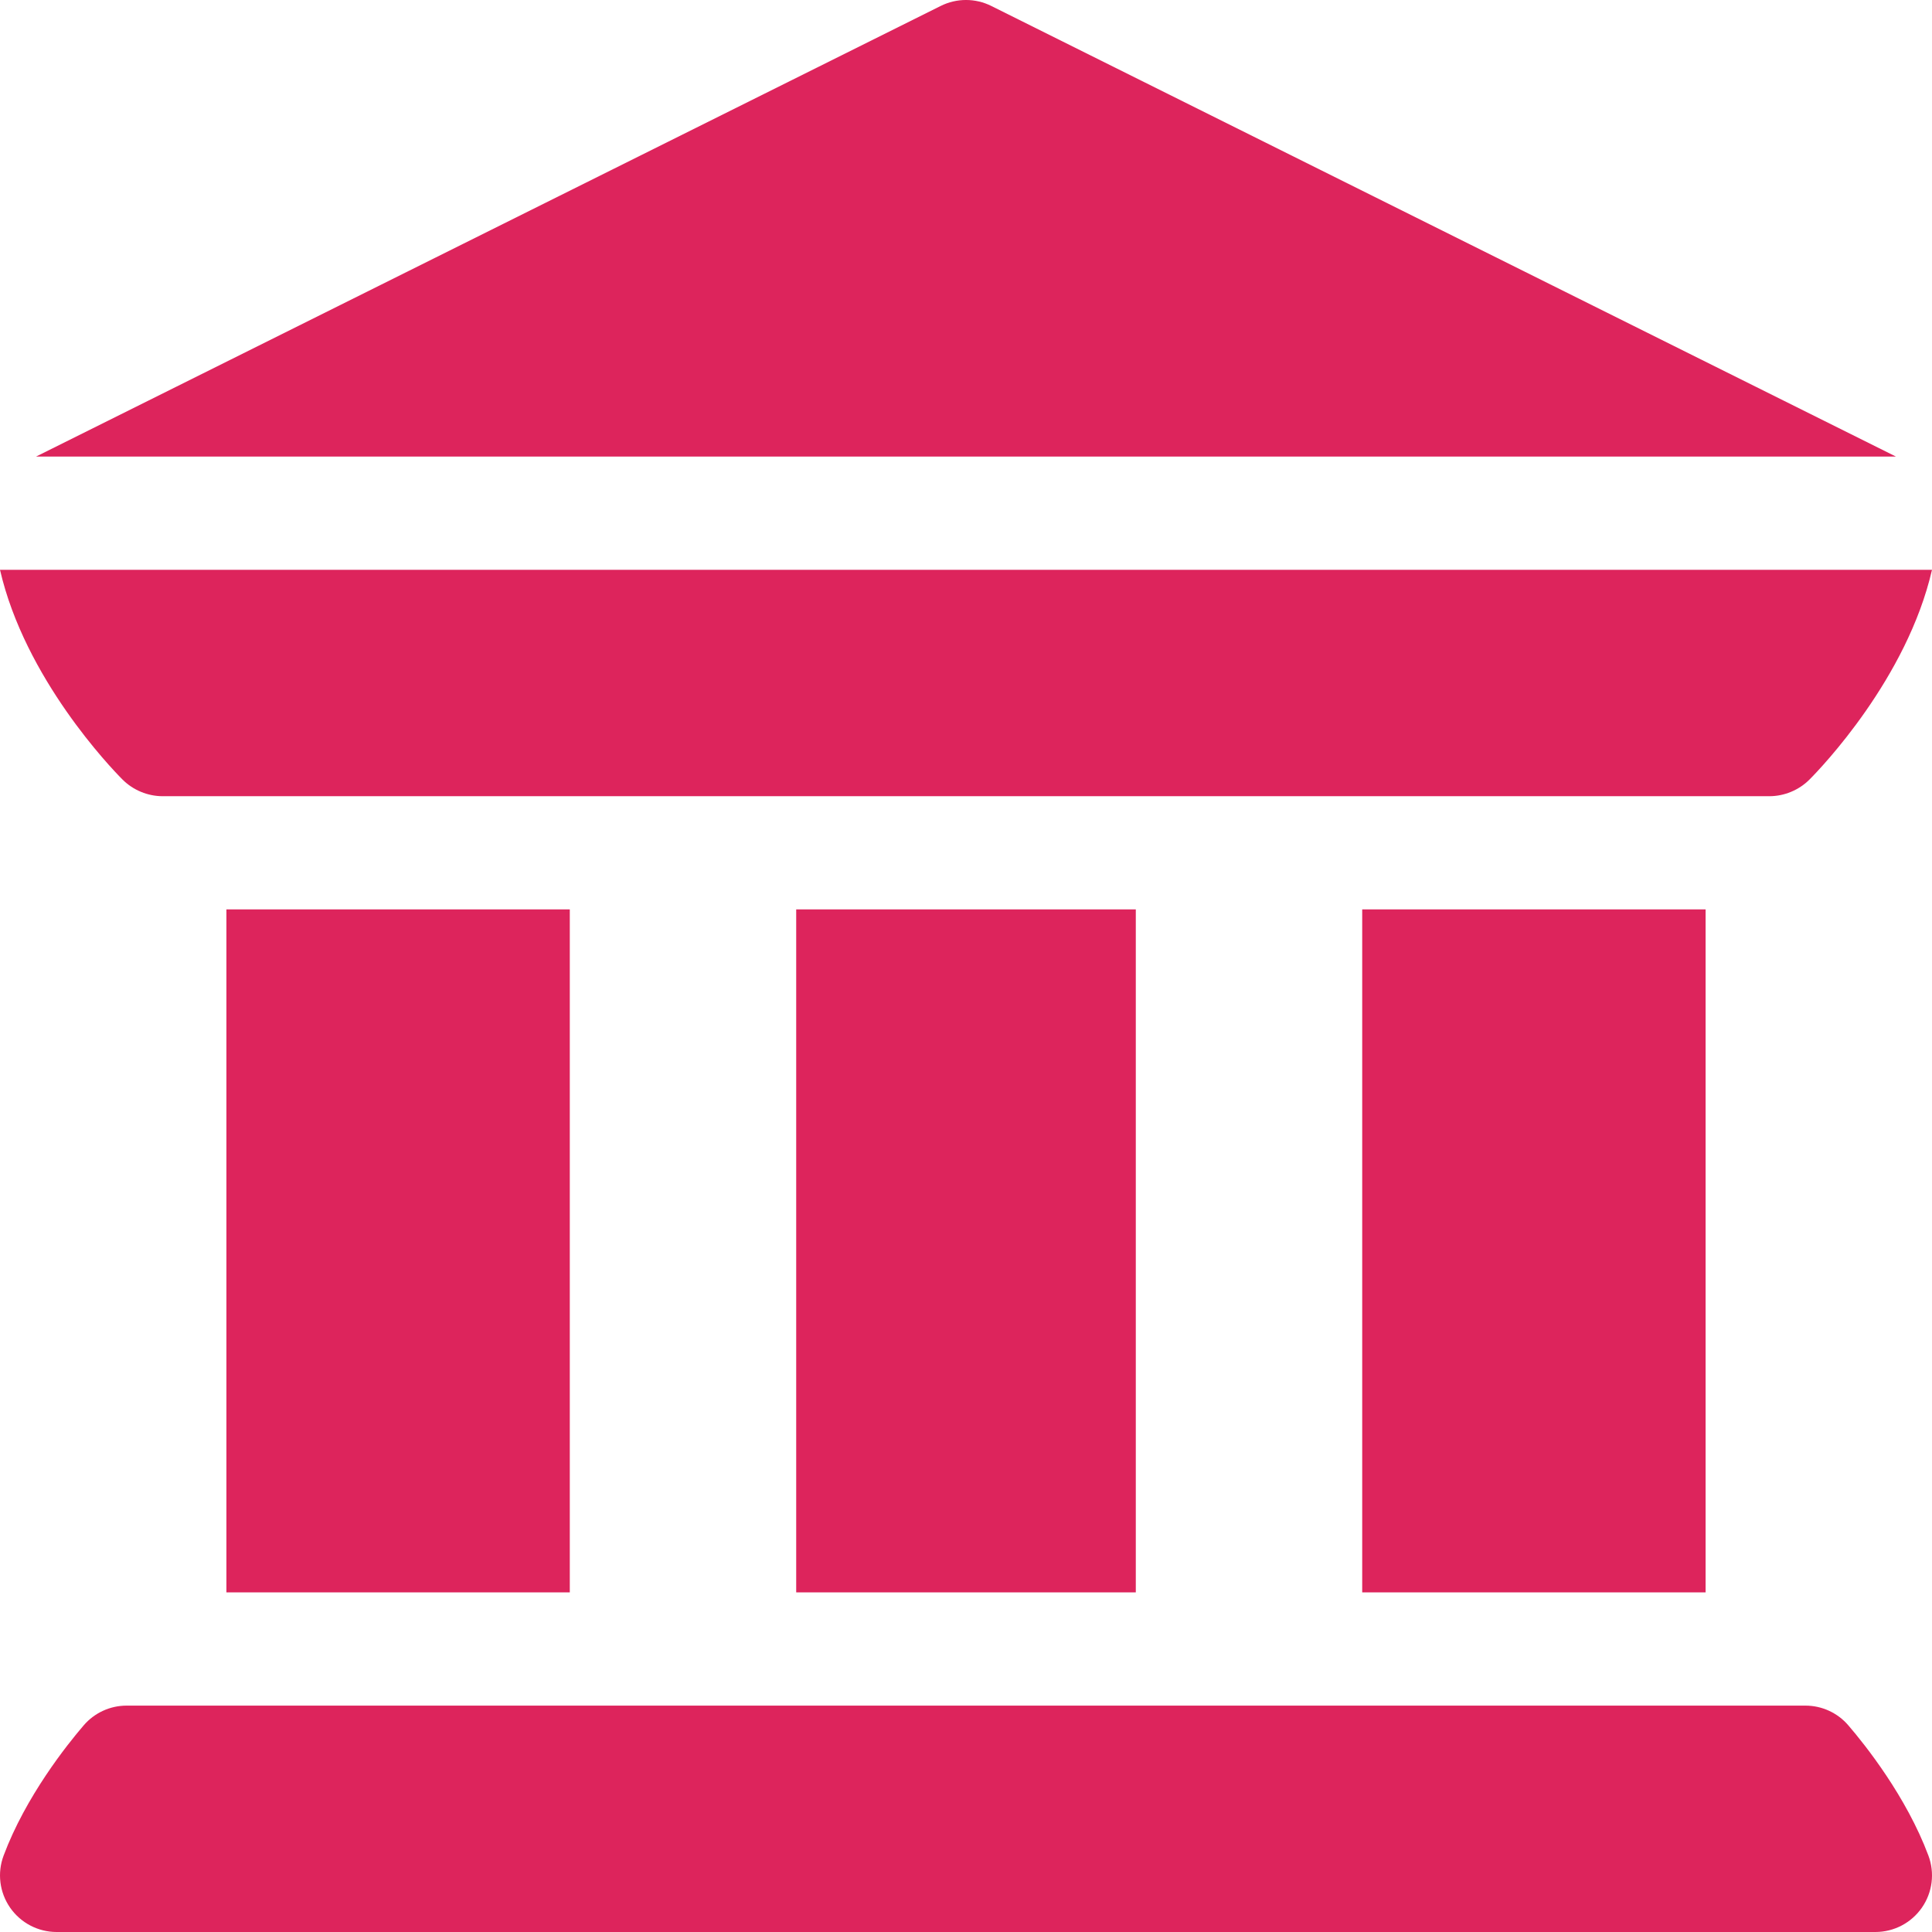
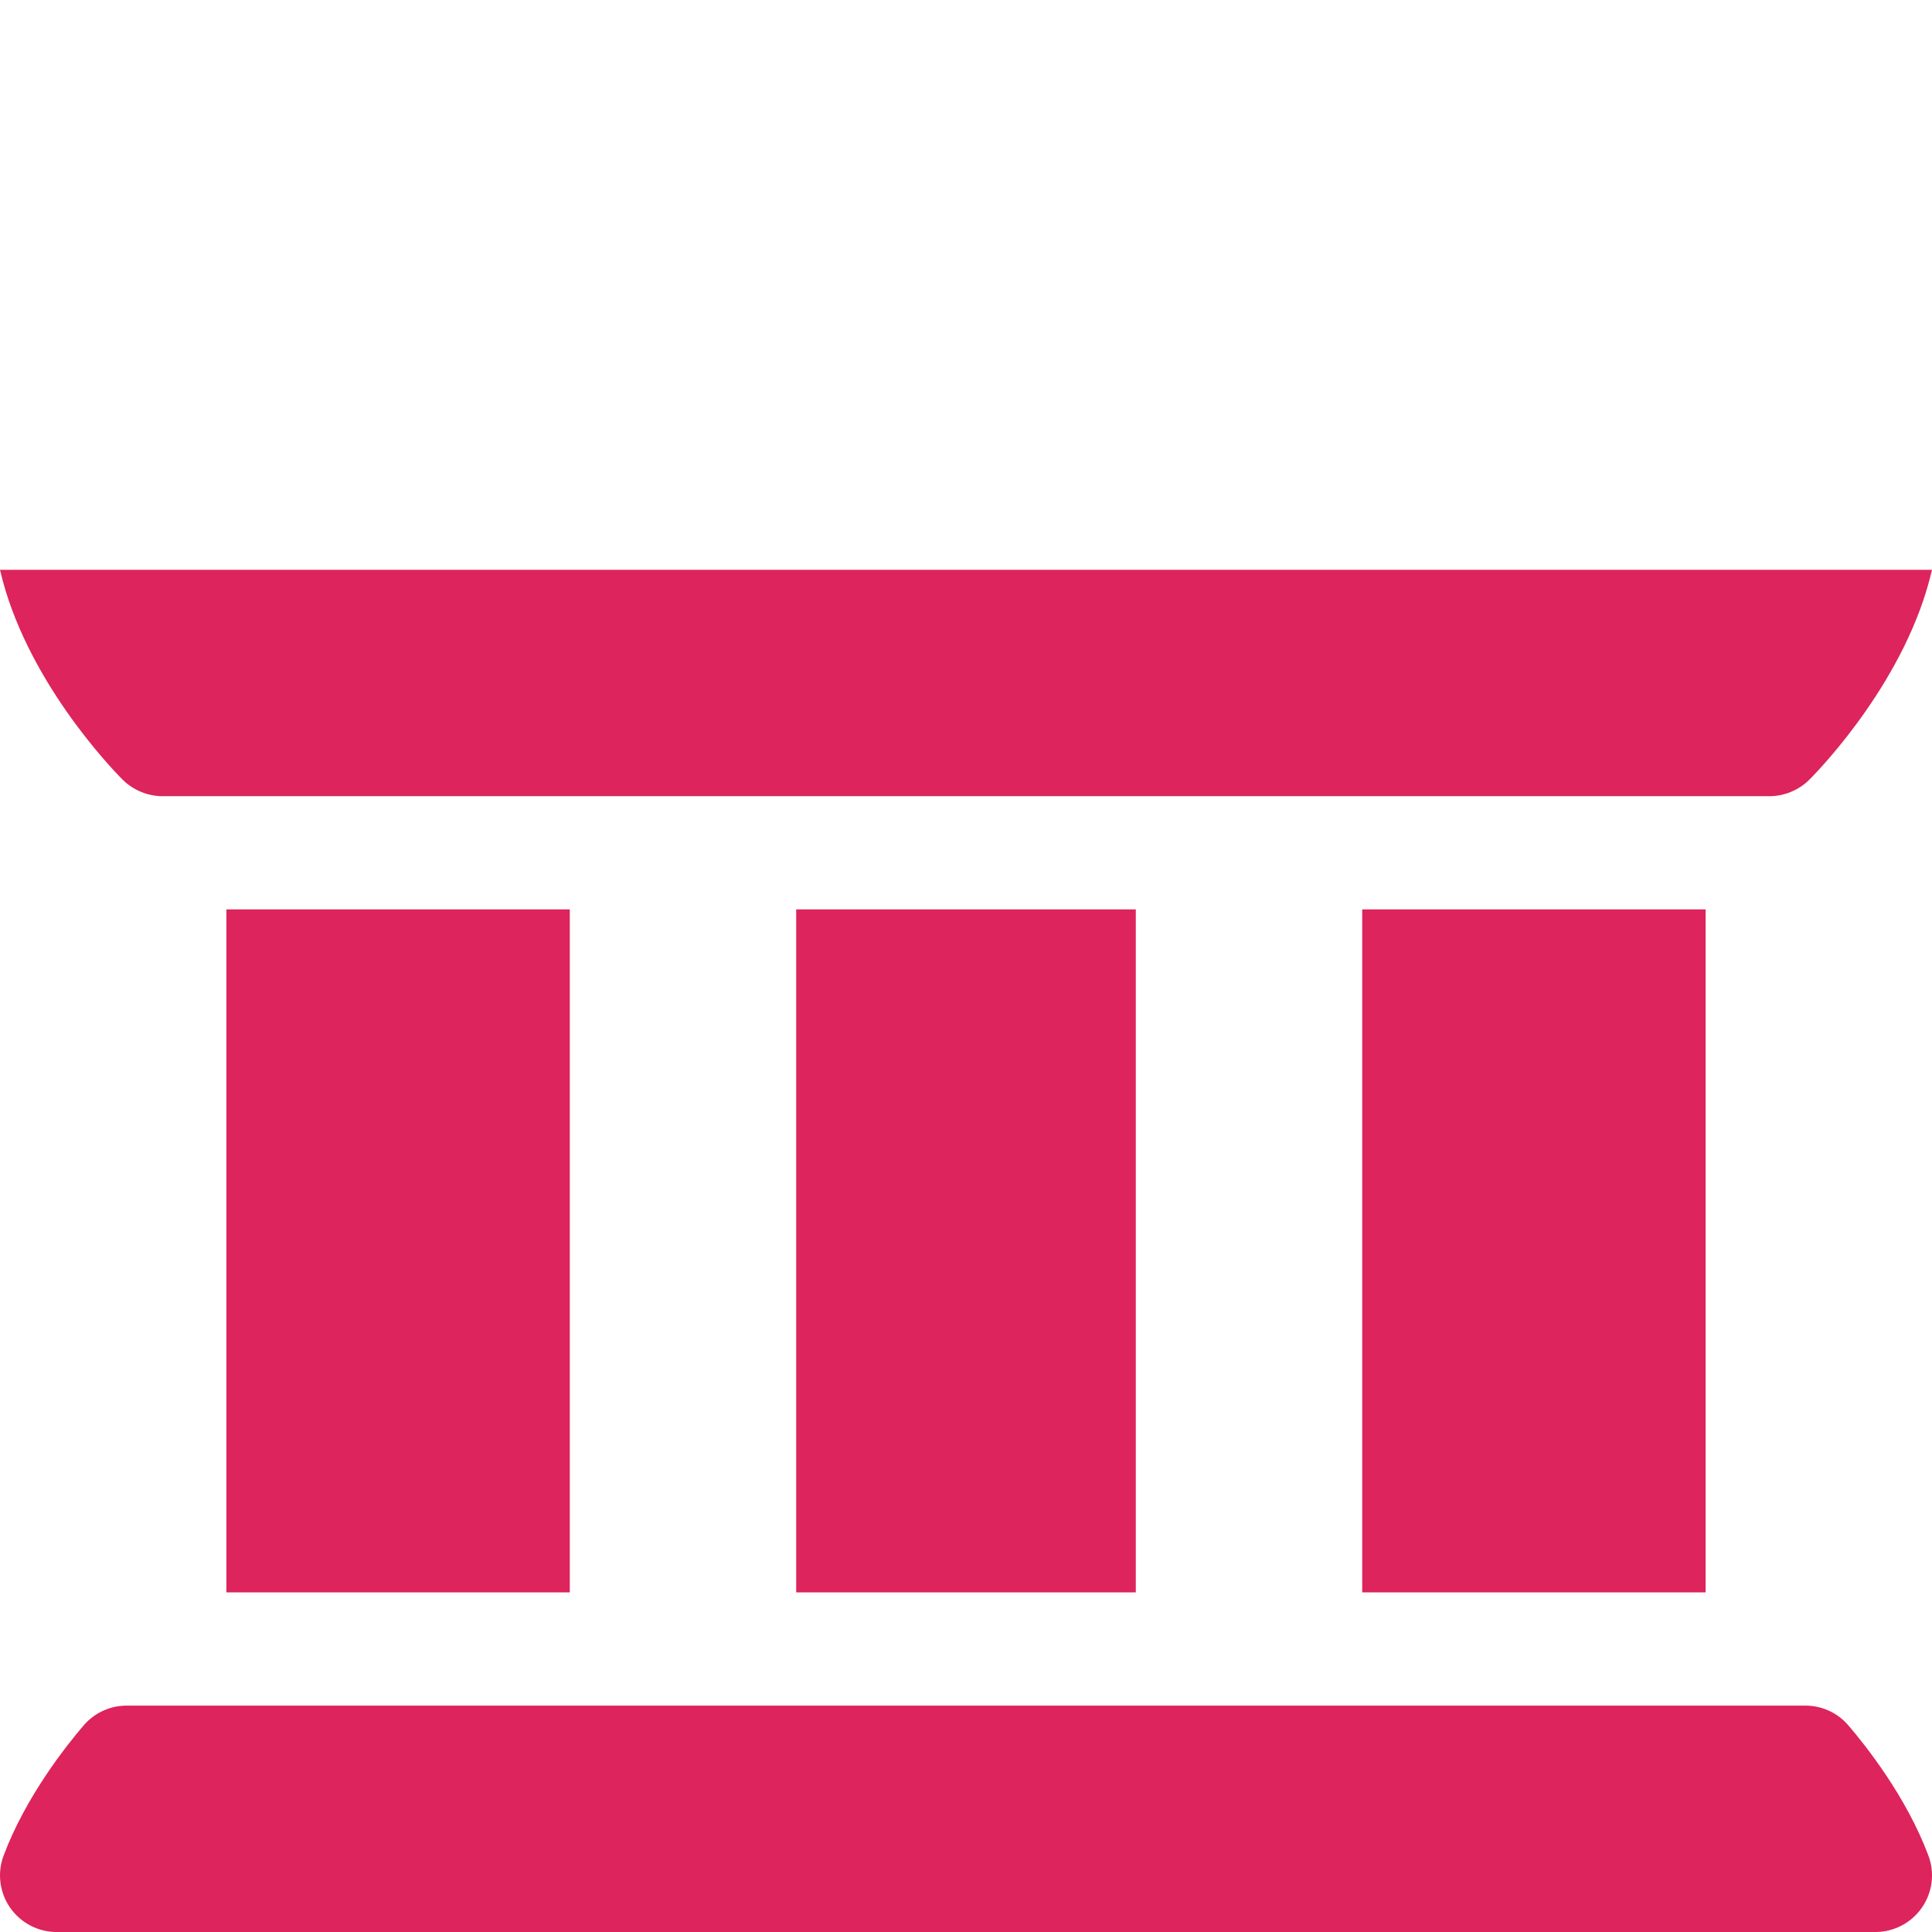
<svg xmlns="http://www.w3.org/2000/svg" version="1.1" id="Capa_1" x="0px" y="0px" width="80px" height="80px" viewBox="0 0 80 80" enable-background="new 0 0 80 80" xml:space="preserve">
  <g>
    <path fill="#DD245C" d="M0.419,78.993C0.856,79.622,1.575,80,2.344,80h75.312c0.769,0,1.488-0.378,1.925-1.007   c0.439-0.632,0.54-1.437,0.27-2.158c-0.913-2.442-2.621-4.585-3.314-5.39c-0.444-0.52-1.094-0.819-1.778-0.819H5.242   c-0.684,0-1.334,0.3-1.778,0.819c-0.693,0.806-2.401,2.948-3.314,5.39C-0.121,77.556-0.02,78.361,0.419,78.993L0.419,78.993z" />
    <path fill="#DD245C" d="M9.375,37.656h14.219v28.281H9.375V37.656z" />
    <path fill="#DD245C" d="M32.969,37.656h14.062v28.281H32.969V37.656z" />
    <path fill="#DD245C" d="M56.406,37.656h14.219v28.281H56.406V37.656z" />
    <path fill="#DD245C" d="M5.073,32.279c0.44,0.442,1.052,0.69,1.658,0.69c0,0,0.001,0,0.001,0s0.001,0,0.001-0.001h66.534   c0,0.002,0.001,0.001,0.001,0.001c0,0,0.001,0,0.001,0c0.606,0,1.218-0.248,1.658-0.69c0.477-0.477,4.041-4.189,5.073-8.685H0   C1.032,28.09,4.596,31.802,5.073,32.279L5.073,32.279z" />
-     <path fill="#DD245C" d="M78.508,18.906L41.048,0.247c-0.659-0.33-1.437-0.33-2.097,0L1.492,18.906H78.508z" />
  </g>
</svg>